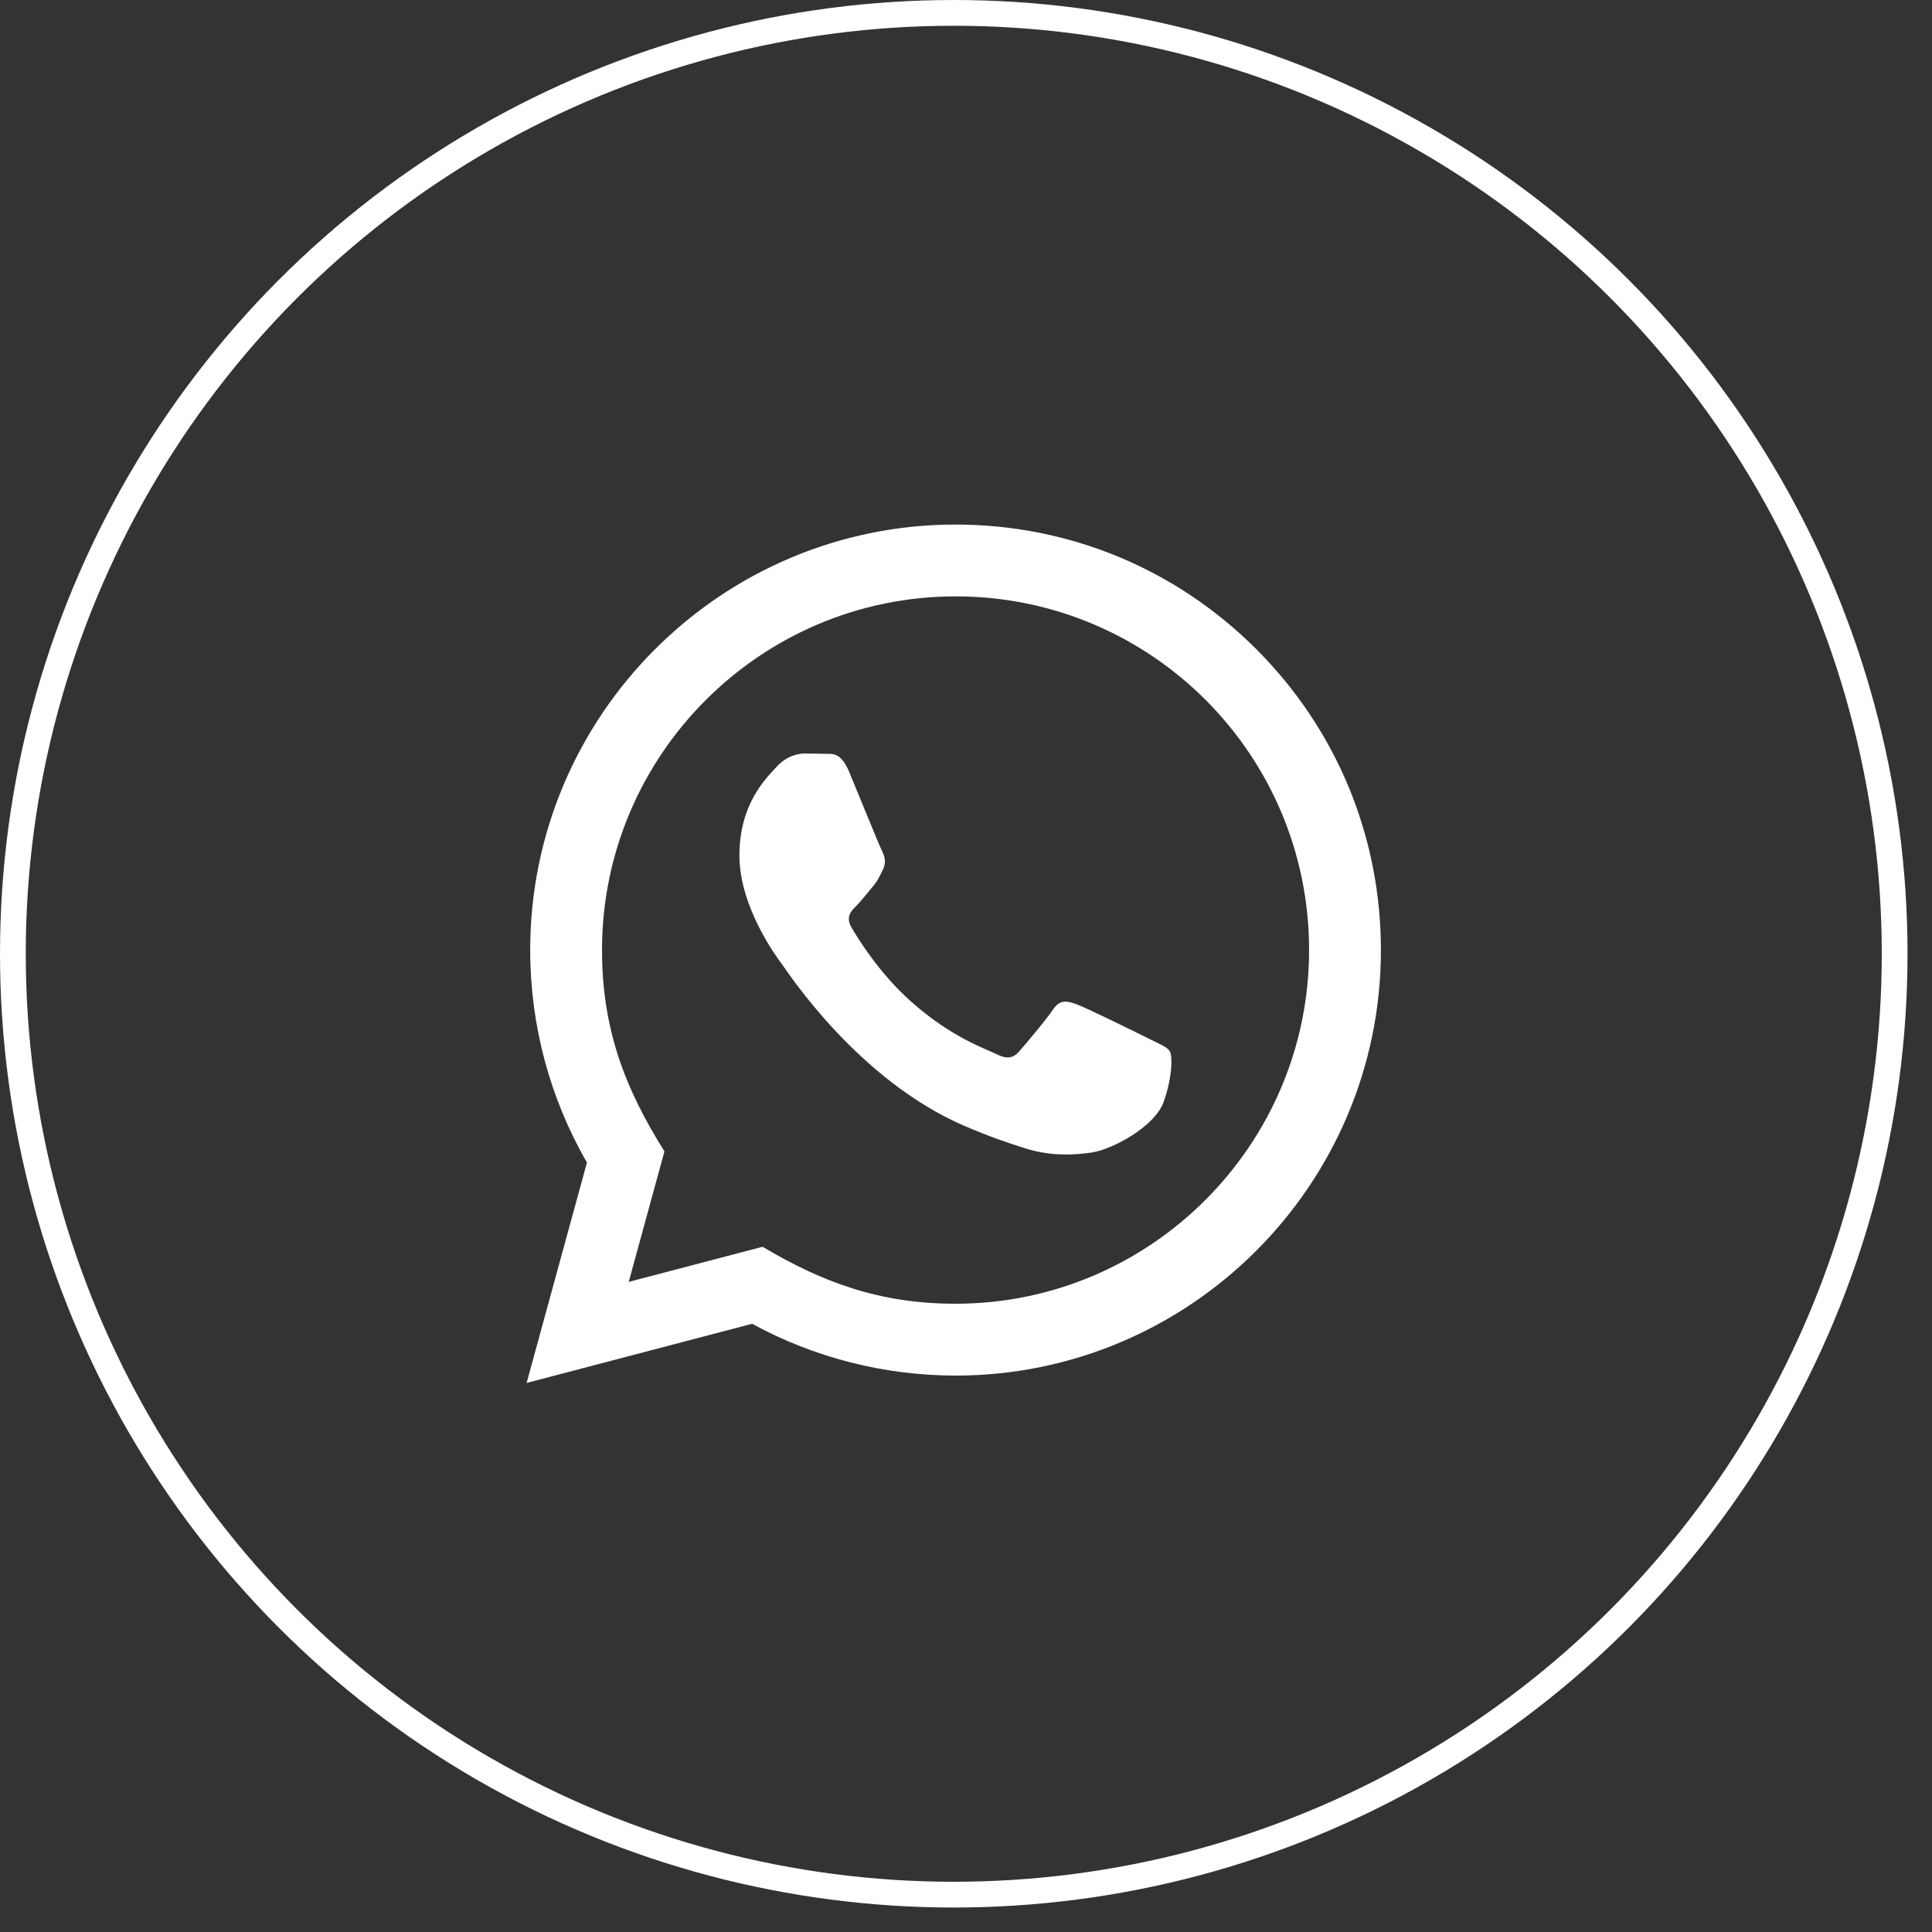
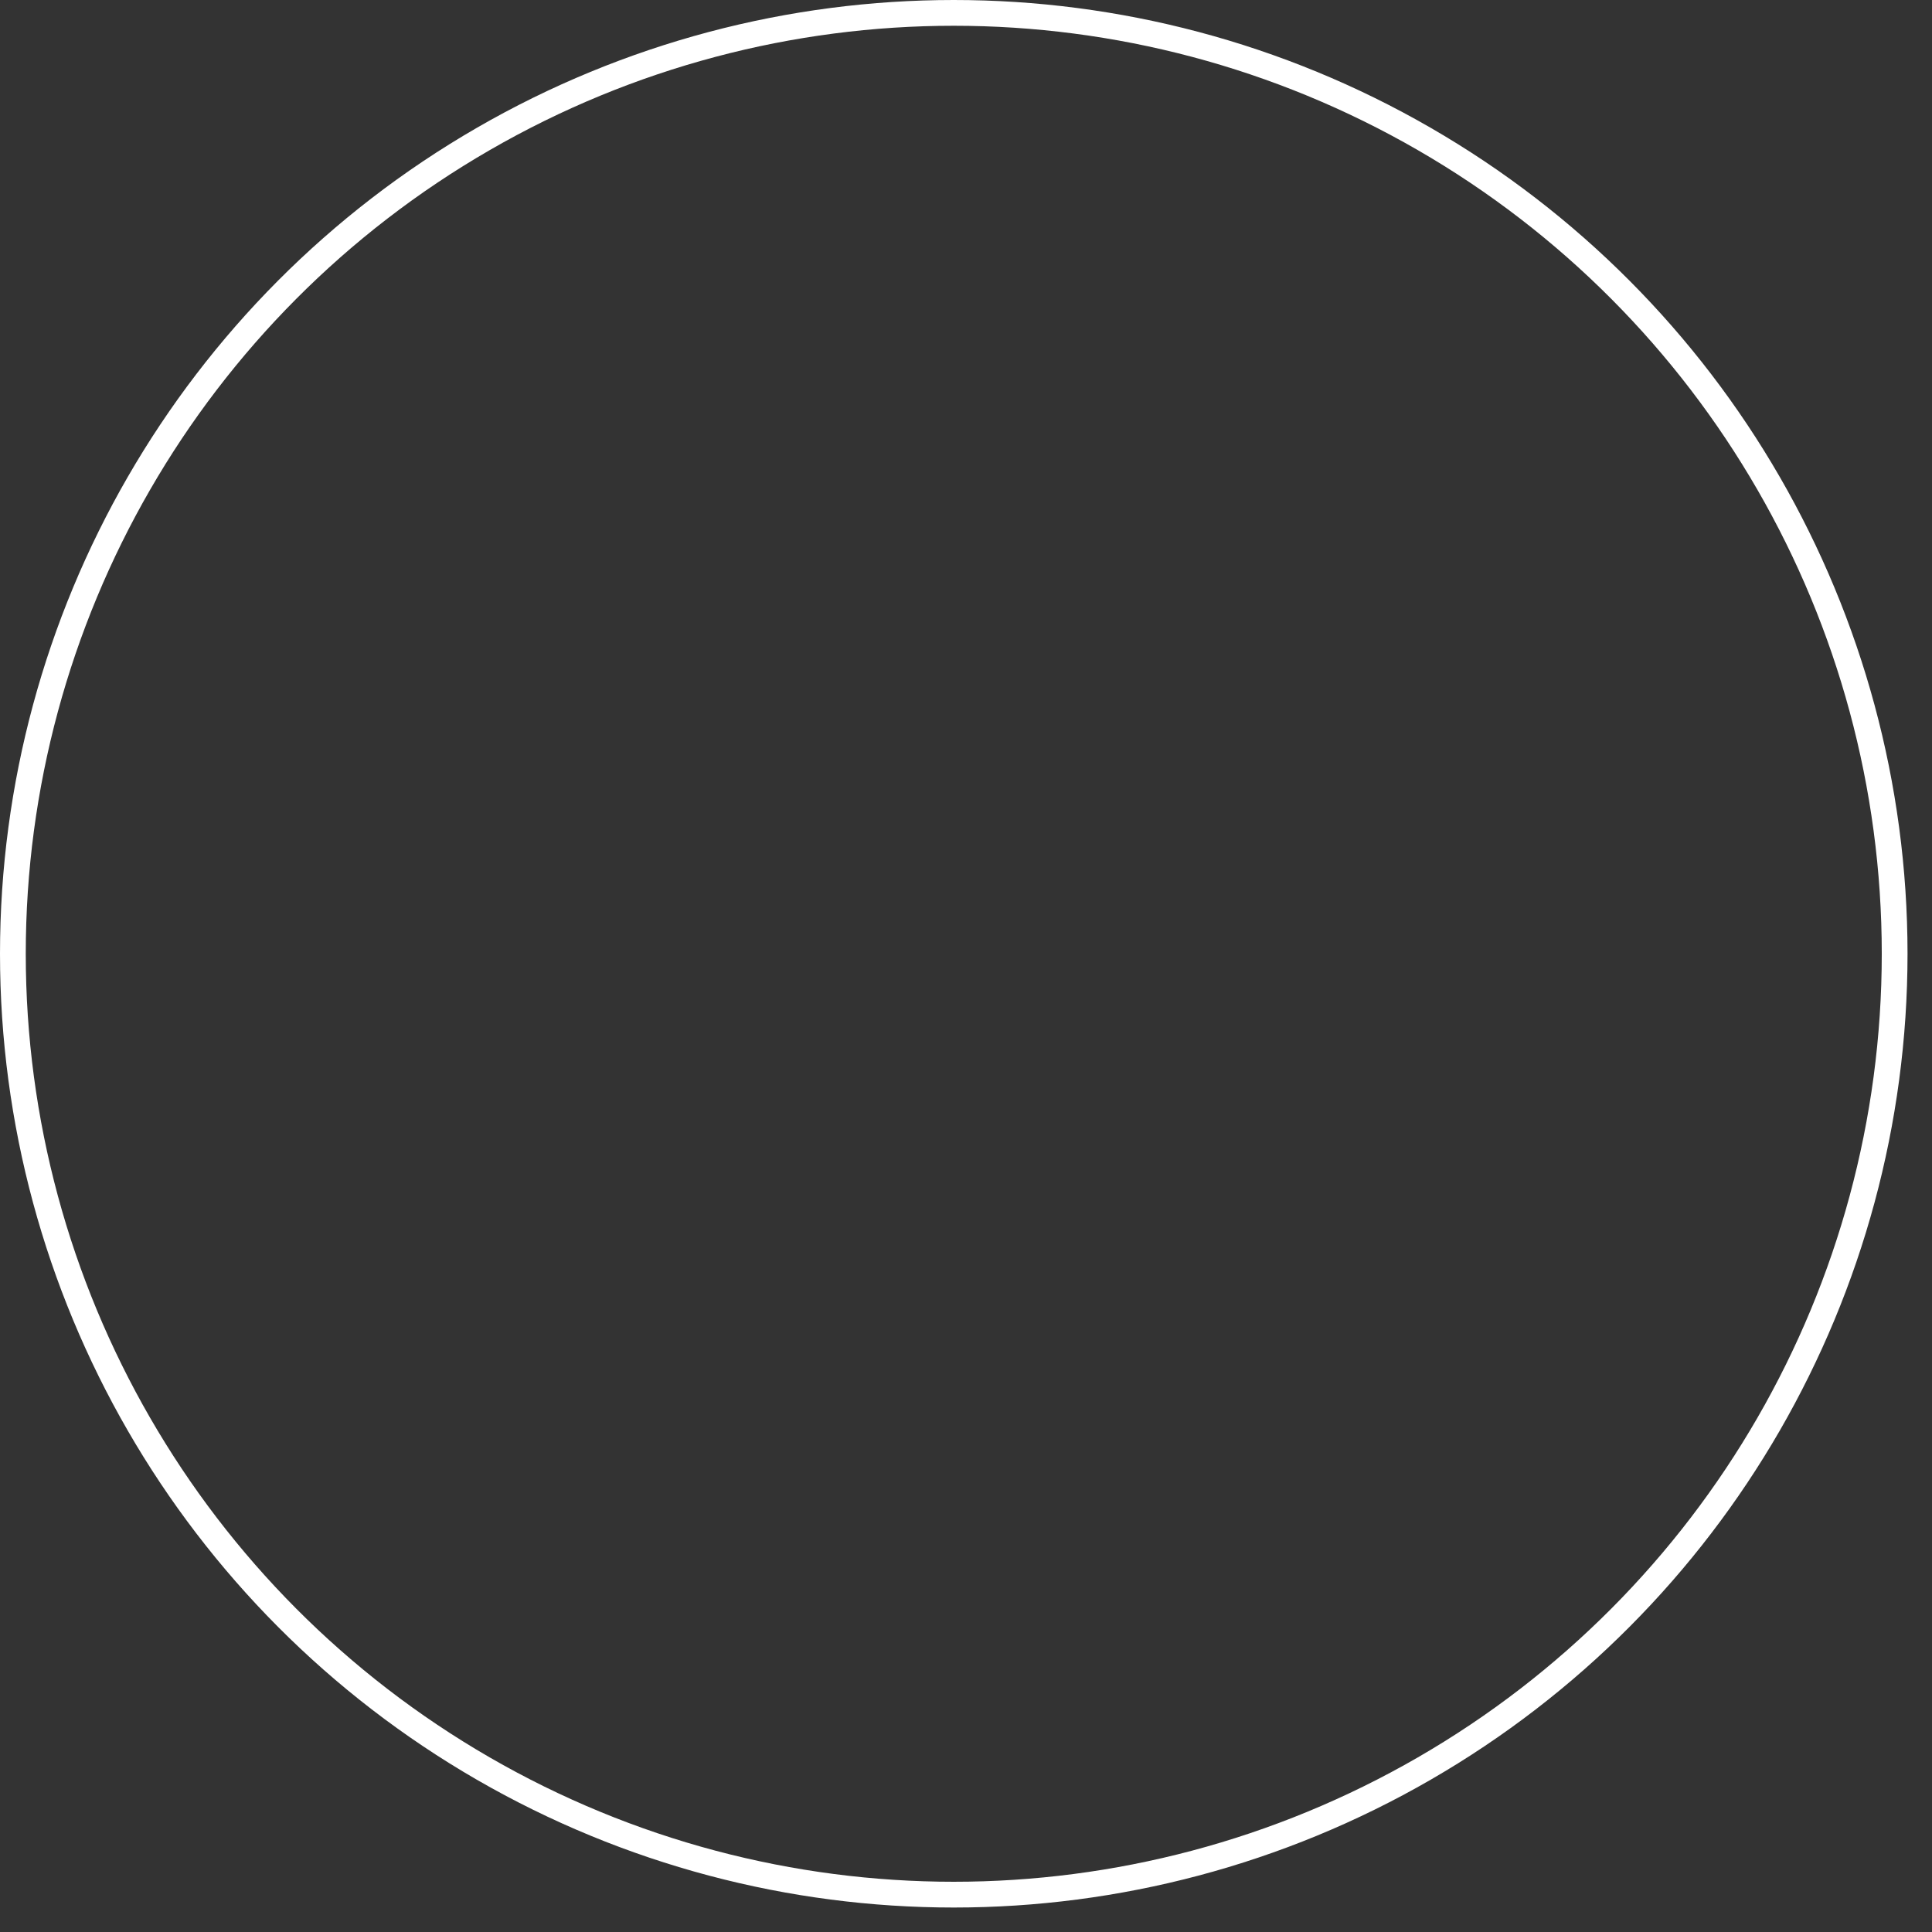
<svg xmlns="http://www.w3.org/2000/svg" width="75" height="75" viewBox="0 0 75 75" fill="none">
  <rect x="0" y="0" width="75" height="75" fill="#333333" stroke="none" />
  <circle cx="37.025" cy="37.025" r="36.525" stroke="white" />
  <g clip-path="url(#clip0_505_292)">
-     <path d="M20.443 53.686L22.785 45.129C21.34 42.624 20.581 39.785 20.582 36.873C20.586 27.771 27.993 20.363 37.095 20.363C41.511 20.365 45.657 22.085 48.775 25.206C51.892 28.328 53.608 32.476 53.607 36.889C53.603 45.993 46.196 53.4 37.095 53.4C34.332 53.398 31.609 52.706 29.197 51.389L20.443 53.686ZM29.603 48.4C31.93 49.782 34.151 50.609 37.089 50.611C44.653 50.611 50.815 44.454 50.819 36.886C50.822 29.302 44.689 23.154 37.1 23.151C29.53 23.151 23.373 29.308 23.37 36.875C23.369 39.964 24.274 42.277 25.794 44.697L24.407 49.762L29.603 48.4ZM45.413 40.814C45.31 40.642 45.035 40.539 44.621 40.332C44.209 40.125 42.18 39.127 41.801 38.989C41.424 38.852 41.149 38.782 40.873 39.196C40.598 39.609 39.806 40.539 39.566 40.814C39.326 41.089 39.084 41.123 38.672 40.916C38.259 40.71 36.929 40.275 35.353 38.868C34.127 37.774 33.299 36.423 33.058 36.01C32.818 35.597 33.033 35.374 33.239 35.168C33.425 34.984 33.651 34.687 33.858 34.445C34.068 34.206 34.136 34.034 34.275 33.758C34.412 33.483 34.344 33.241 34.24 33.034C34.136 32.829 33.311 30.798 32.968 29.971C32.632 29.168 32.292 29.276 32.039 29.263L31.248 29.25C30.973 29.25 30.526 29.352 30.148 29.766C29.771 30.18 28.704 31.177 28.704 33.208C28.704 35.239 30.183 37.201 30.388 37.476C30.595 37.751 33.297 41.919 37.436 43.706C38.42 44.131 39.19 44.385 39.788 44.575C40.777 44.889 41.676 44.844 42.387 44.739C43.18 44.621 44.828 43.74 45.172 42.777C45.517 41.812 45.517 40.986 45.413 40.814Z" fill="white" />
-   </g>
+     </g>
  <defs>
    <clipPath id="clip0_505_292">
      <rect width="33.322" height="33.322" fill="white" transform="translate(20.363 20.363)" />
    </clipPath>
  </defs>
</svg>